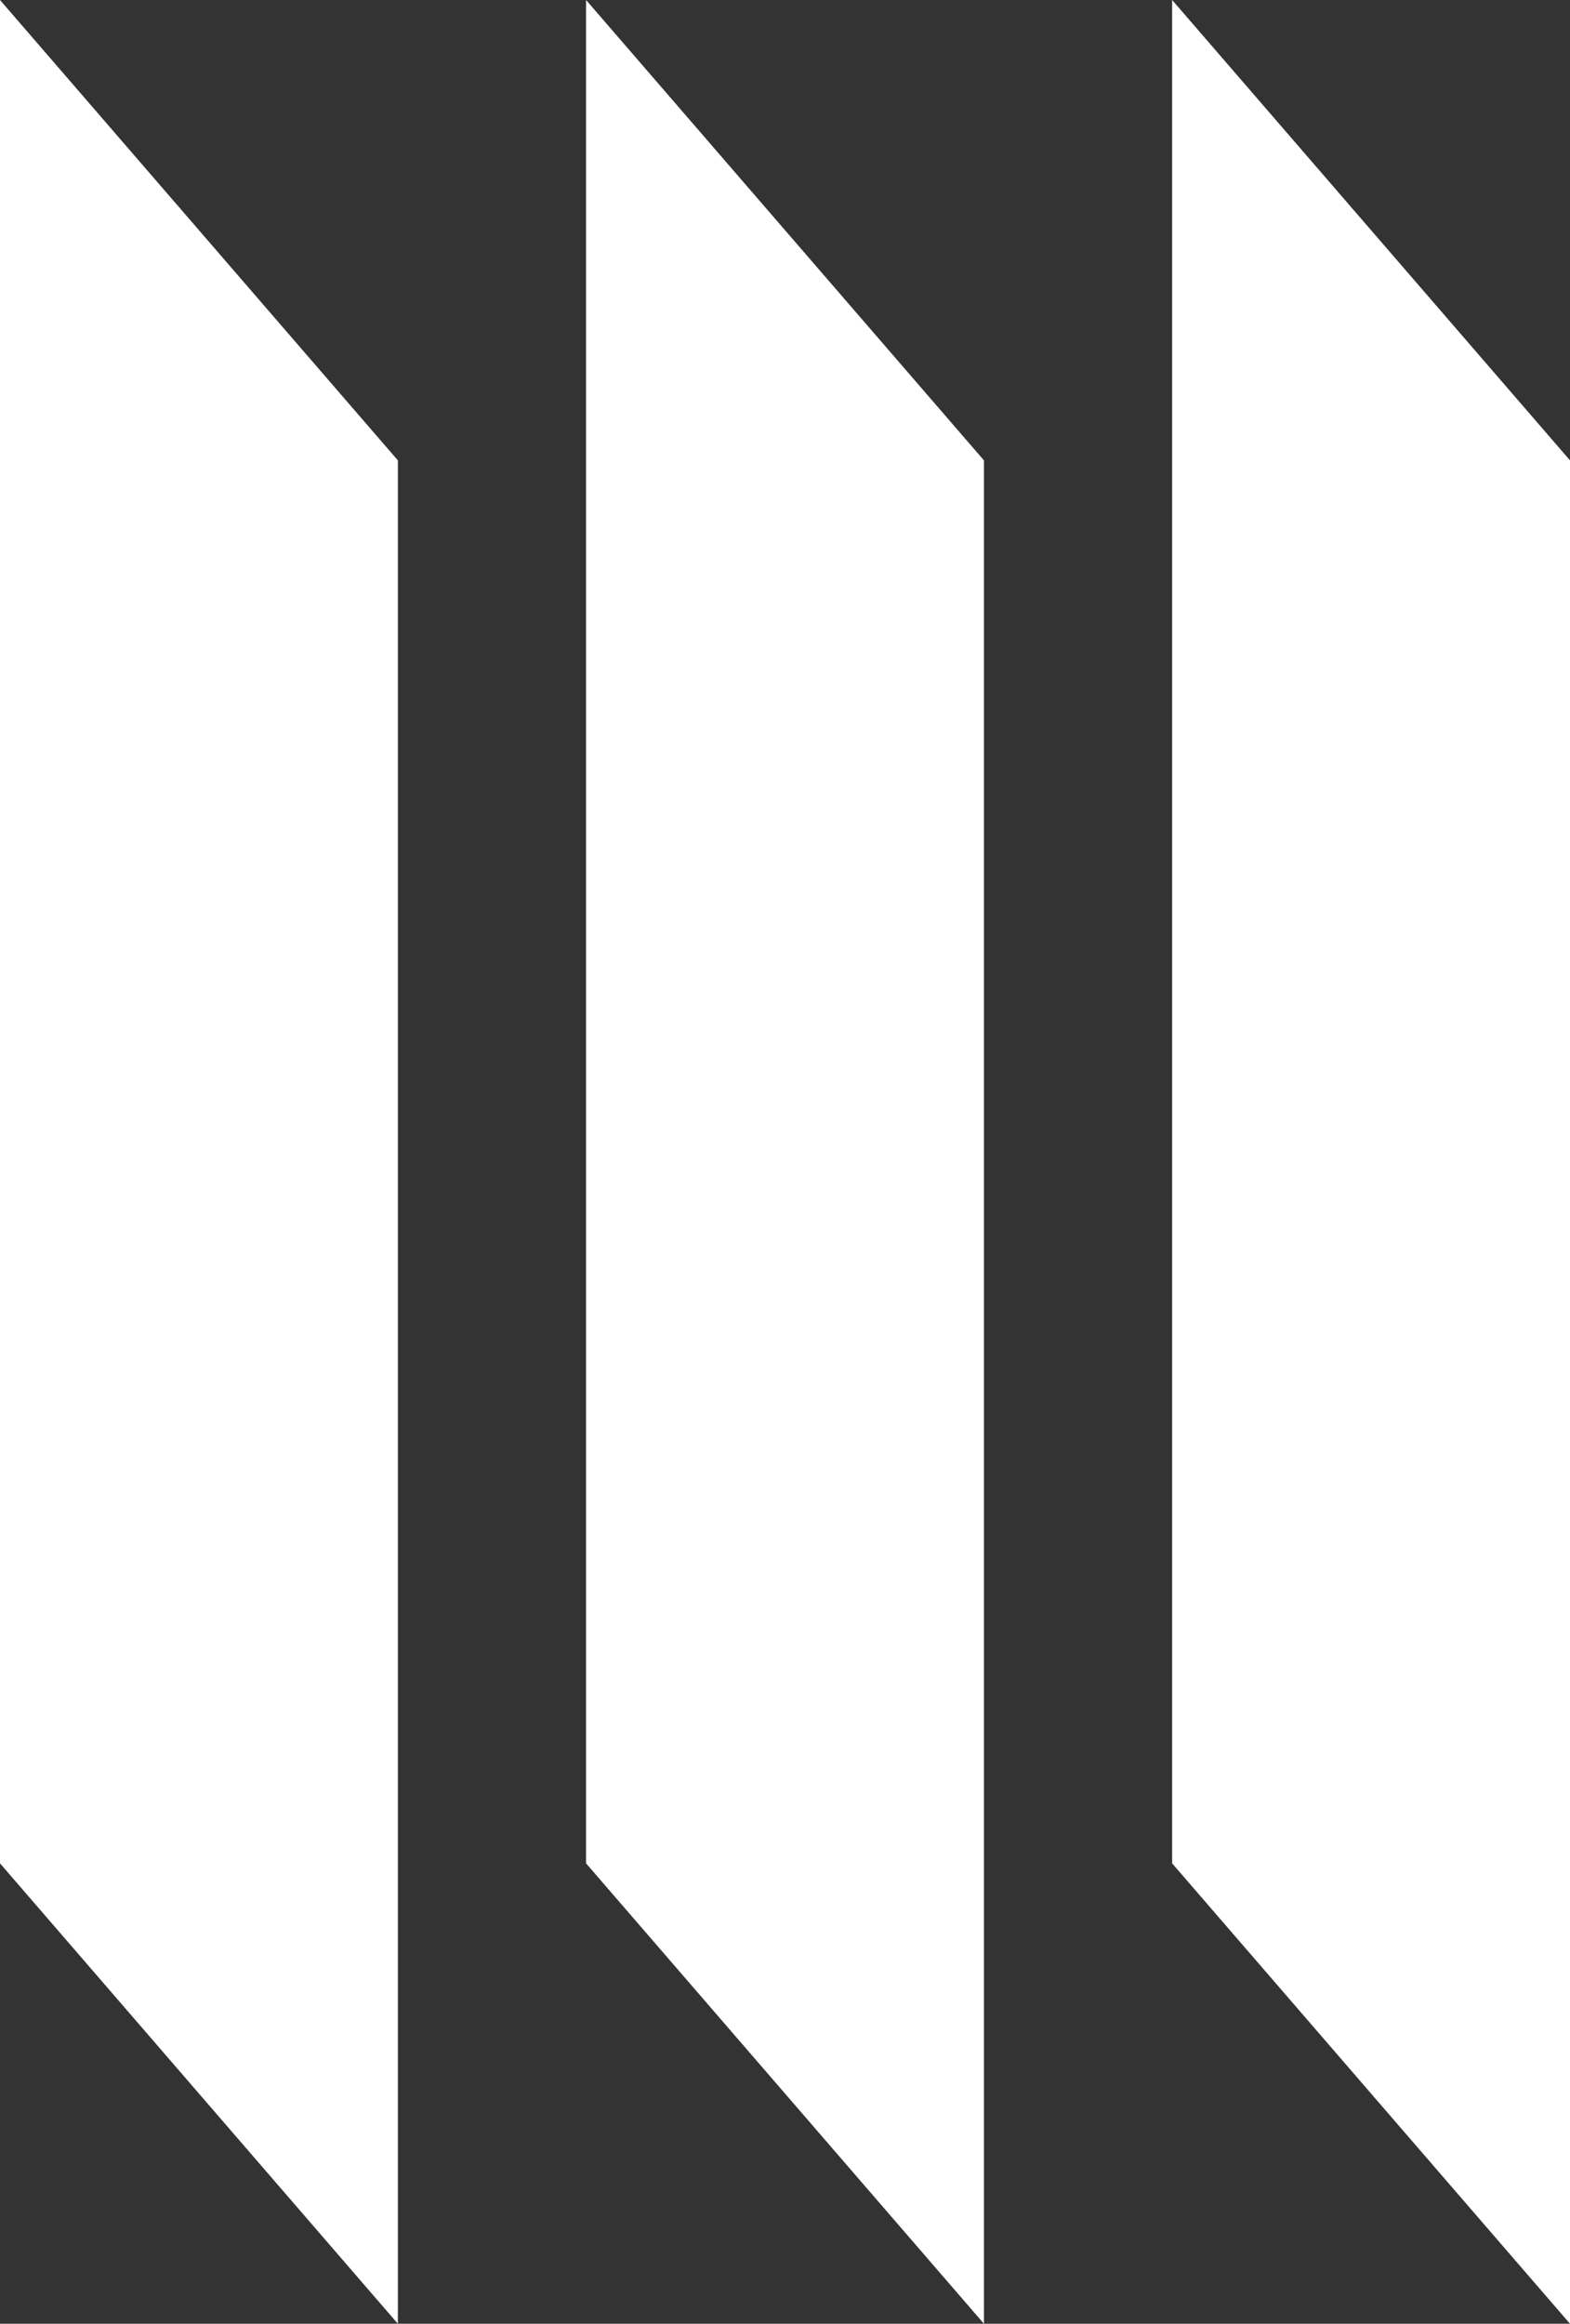
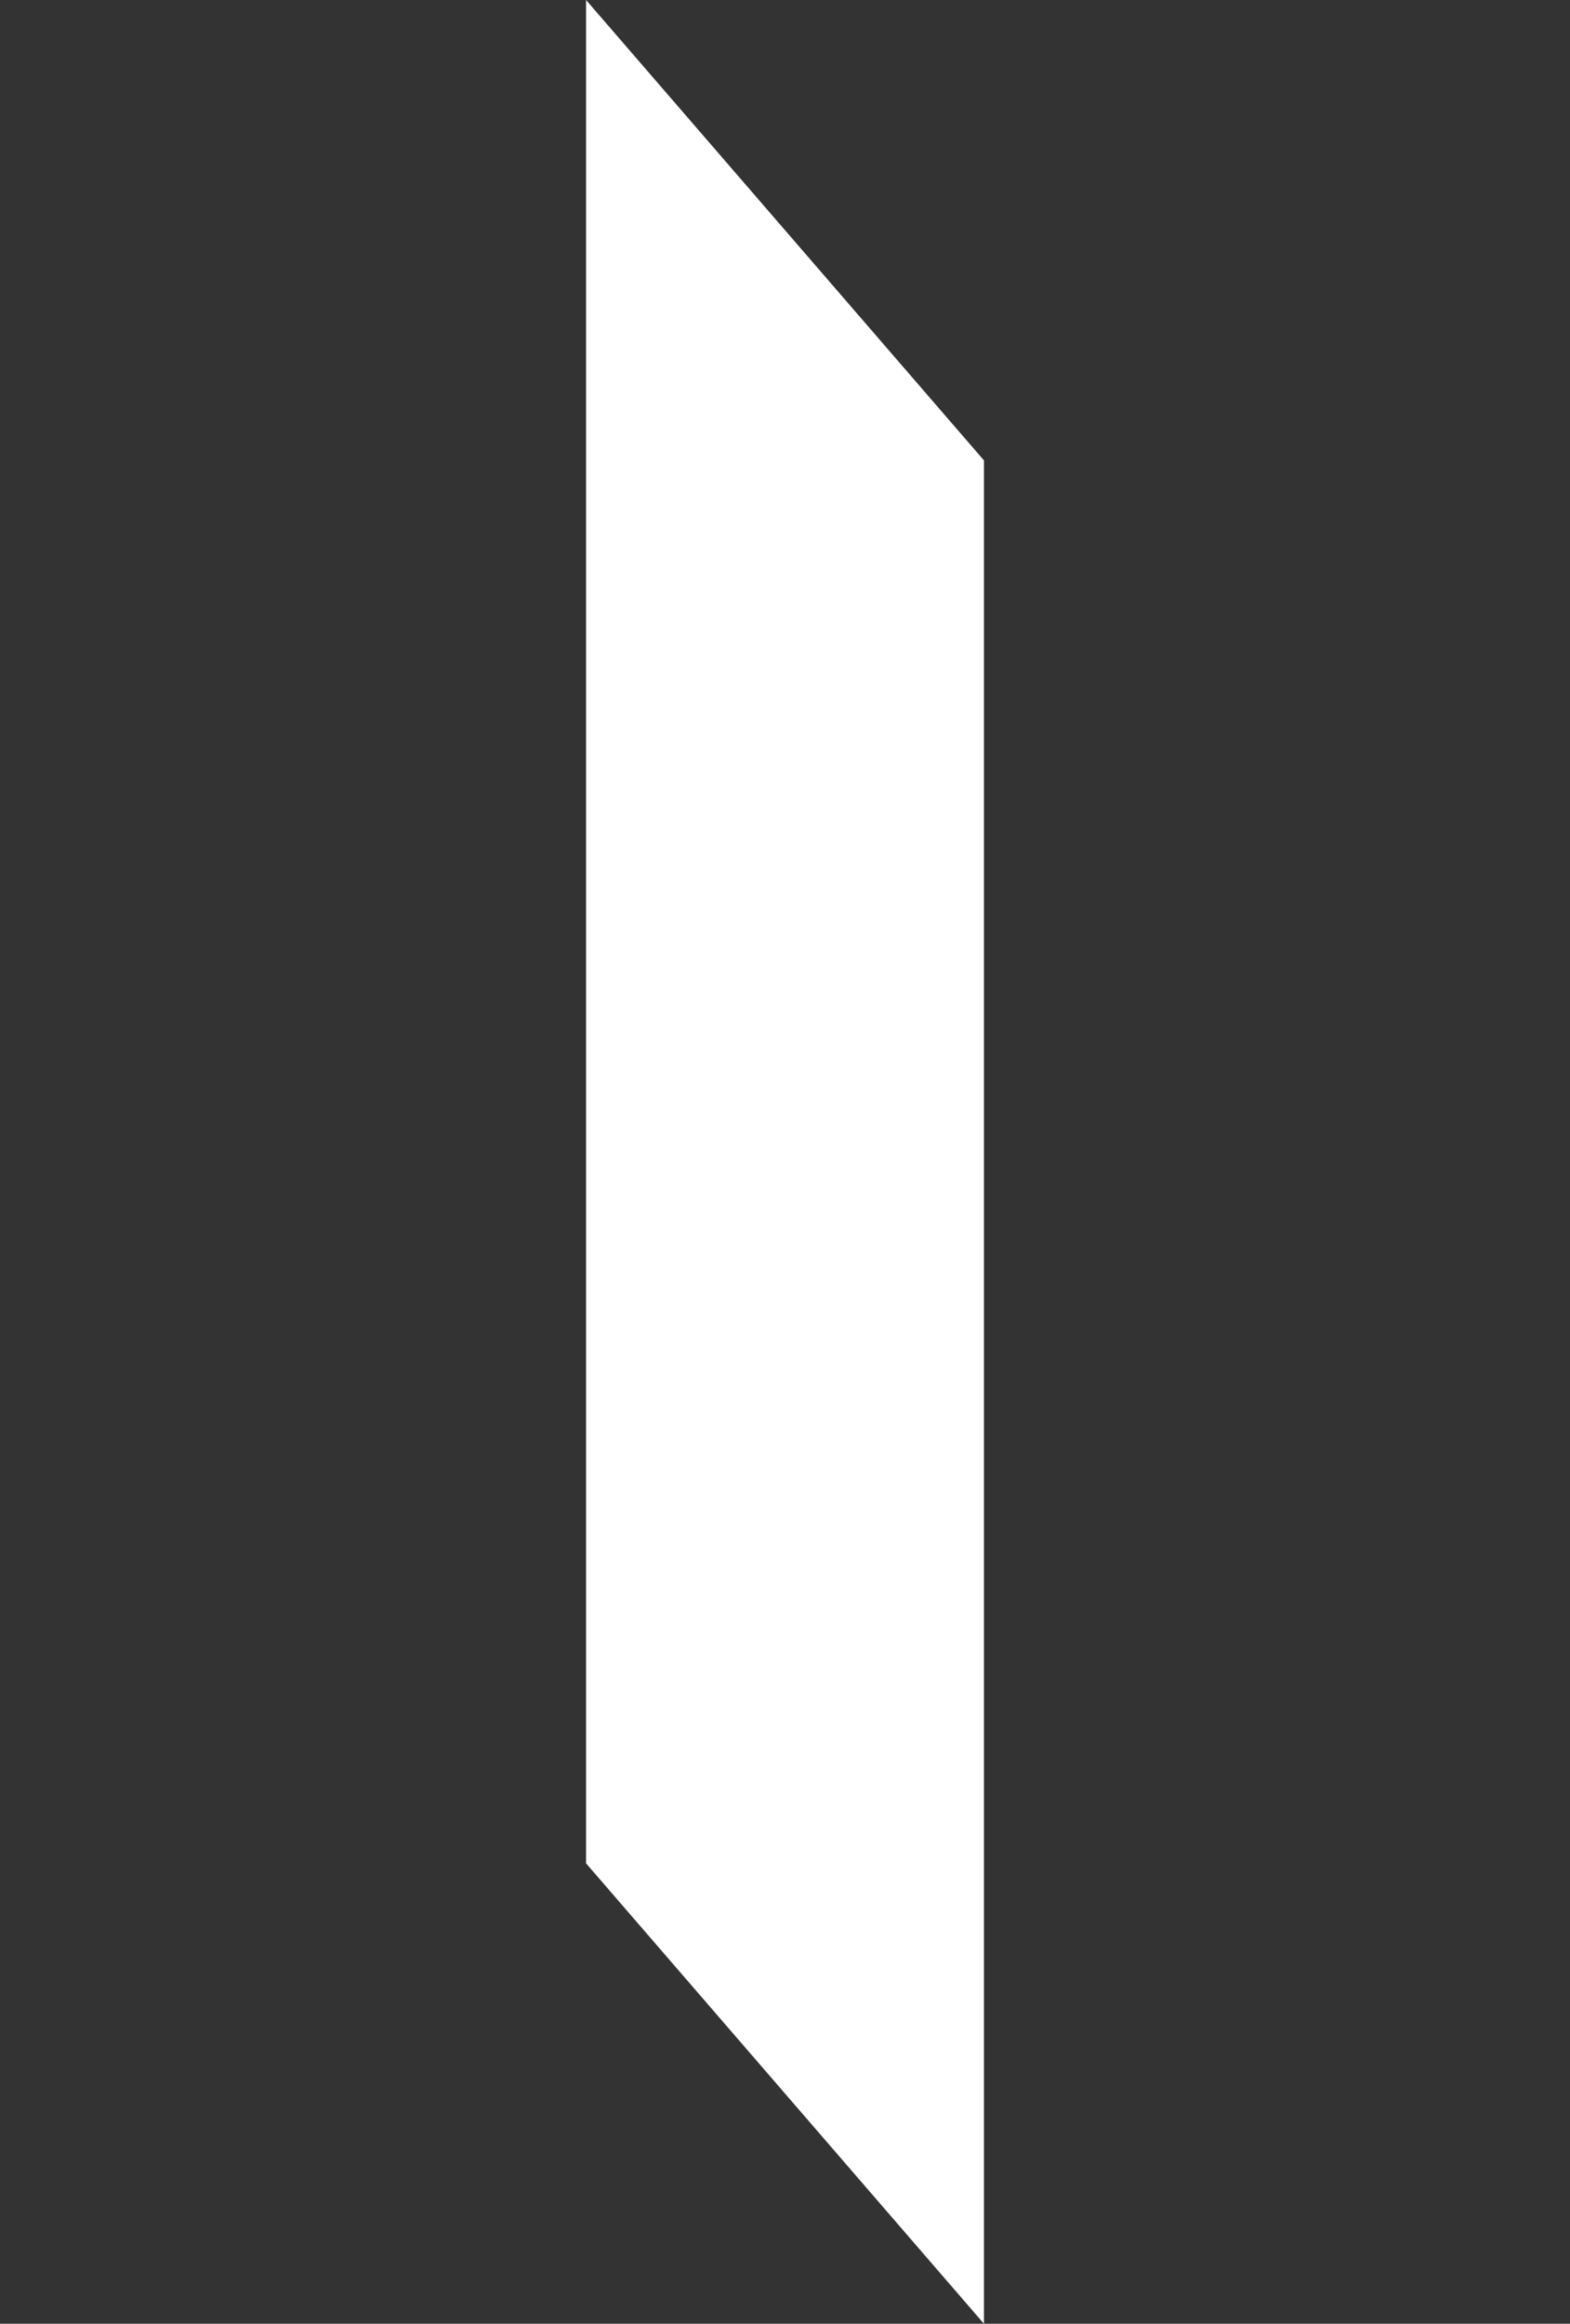
<svg xmlns="http://www.w3.org/2000/svg" width="109.778" height="162.41" viewBox="0 0 109.778 162.41">
  <rect x="0" y="0" width="109.778" height="162.41" fill="#333333" stroke="none" />
  <g id="Groupe_95" data-name="Groupe 95" transform="translate(0 0)">
-     <path id="Tracé_98" data-name="Tracé 98" d="M0,0V130.232l27.82,32.179V32.177Z" fill="#fff" />
    <path id="Tracé_99" data-name="Tracé 99" d="M40.979,0V130.232L68.8,162.411V32.177Z" fill="#fff" />
-     <path id="Tracé_100" data-name="Tracé 100" d="M81.958,0V130.232l27.82,32.179V32.177Z" fill="#fff" />
  </g>
</svg>